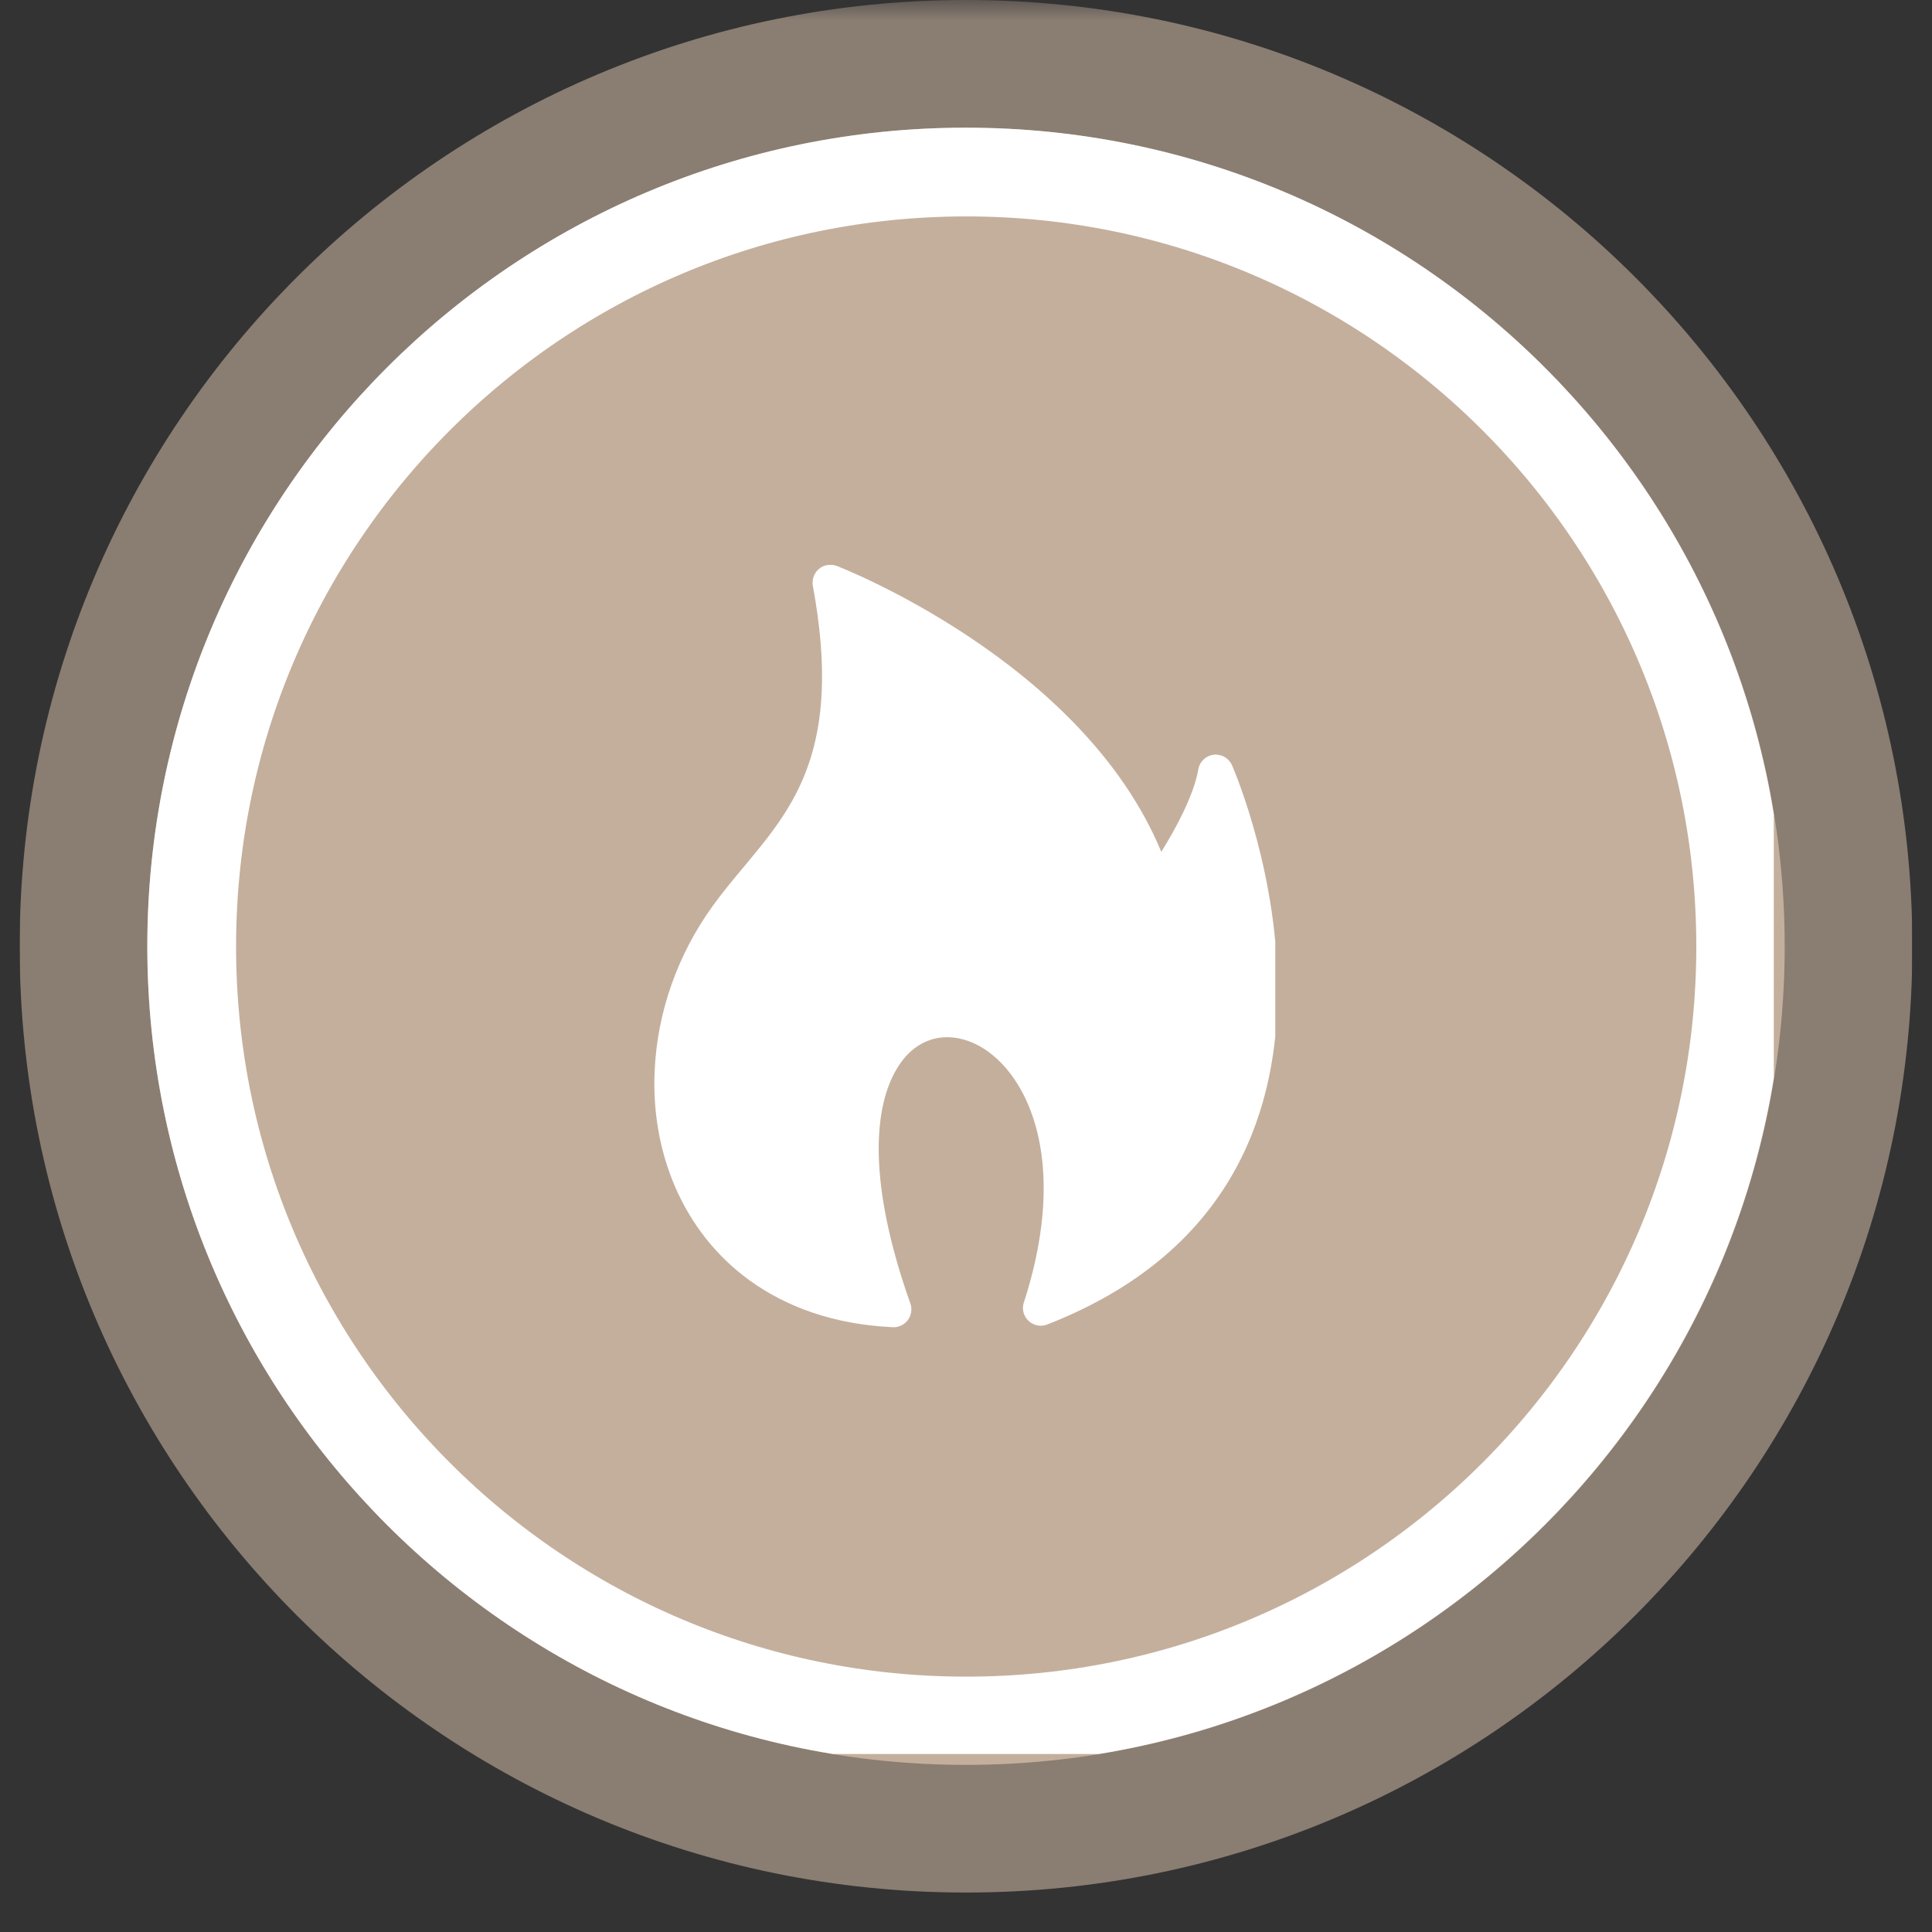
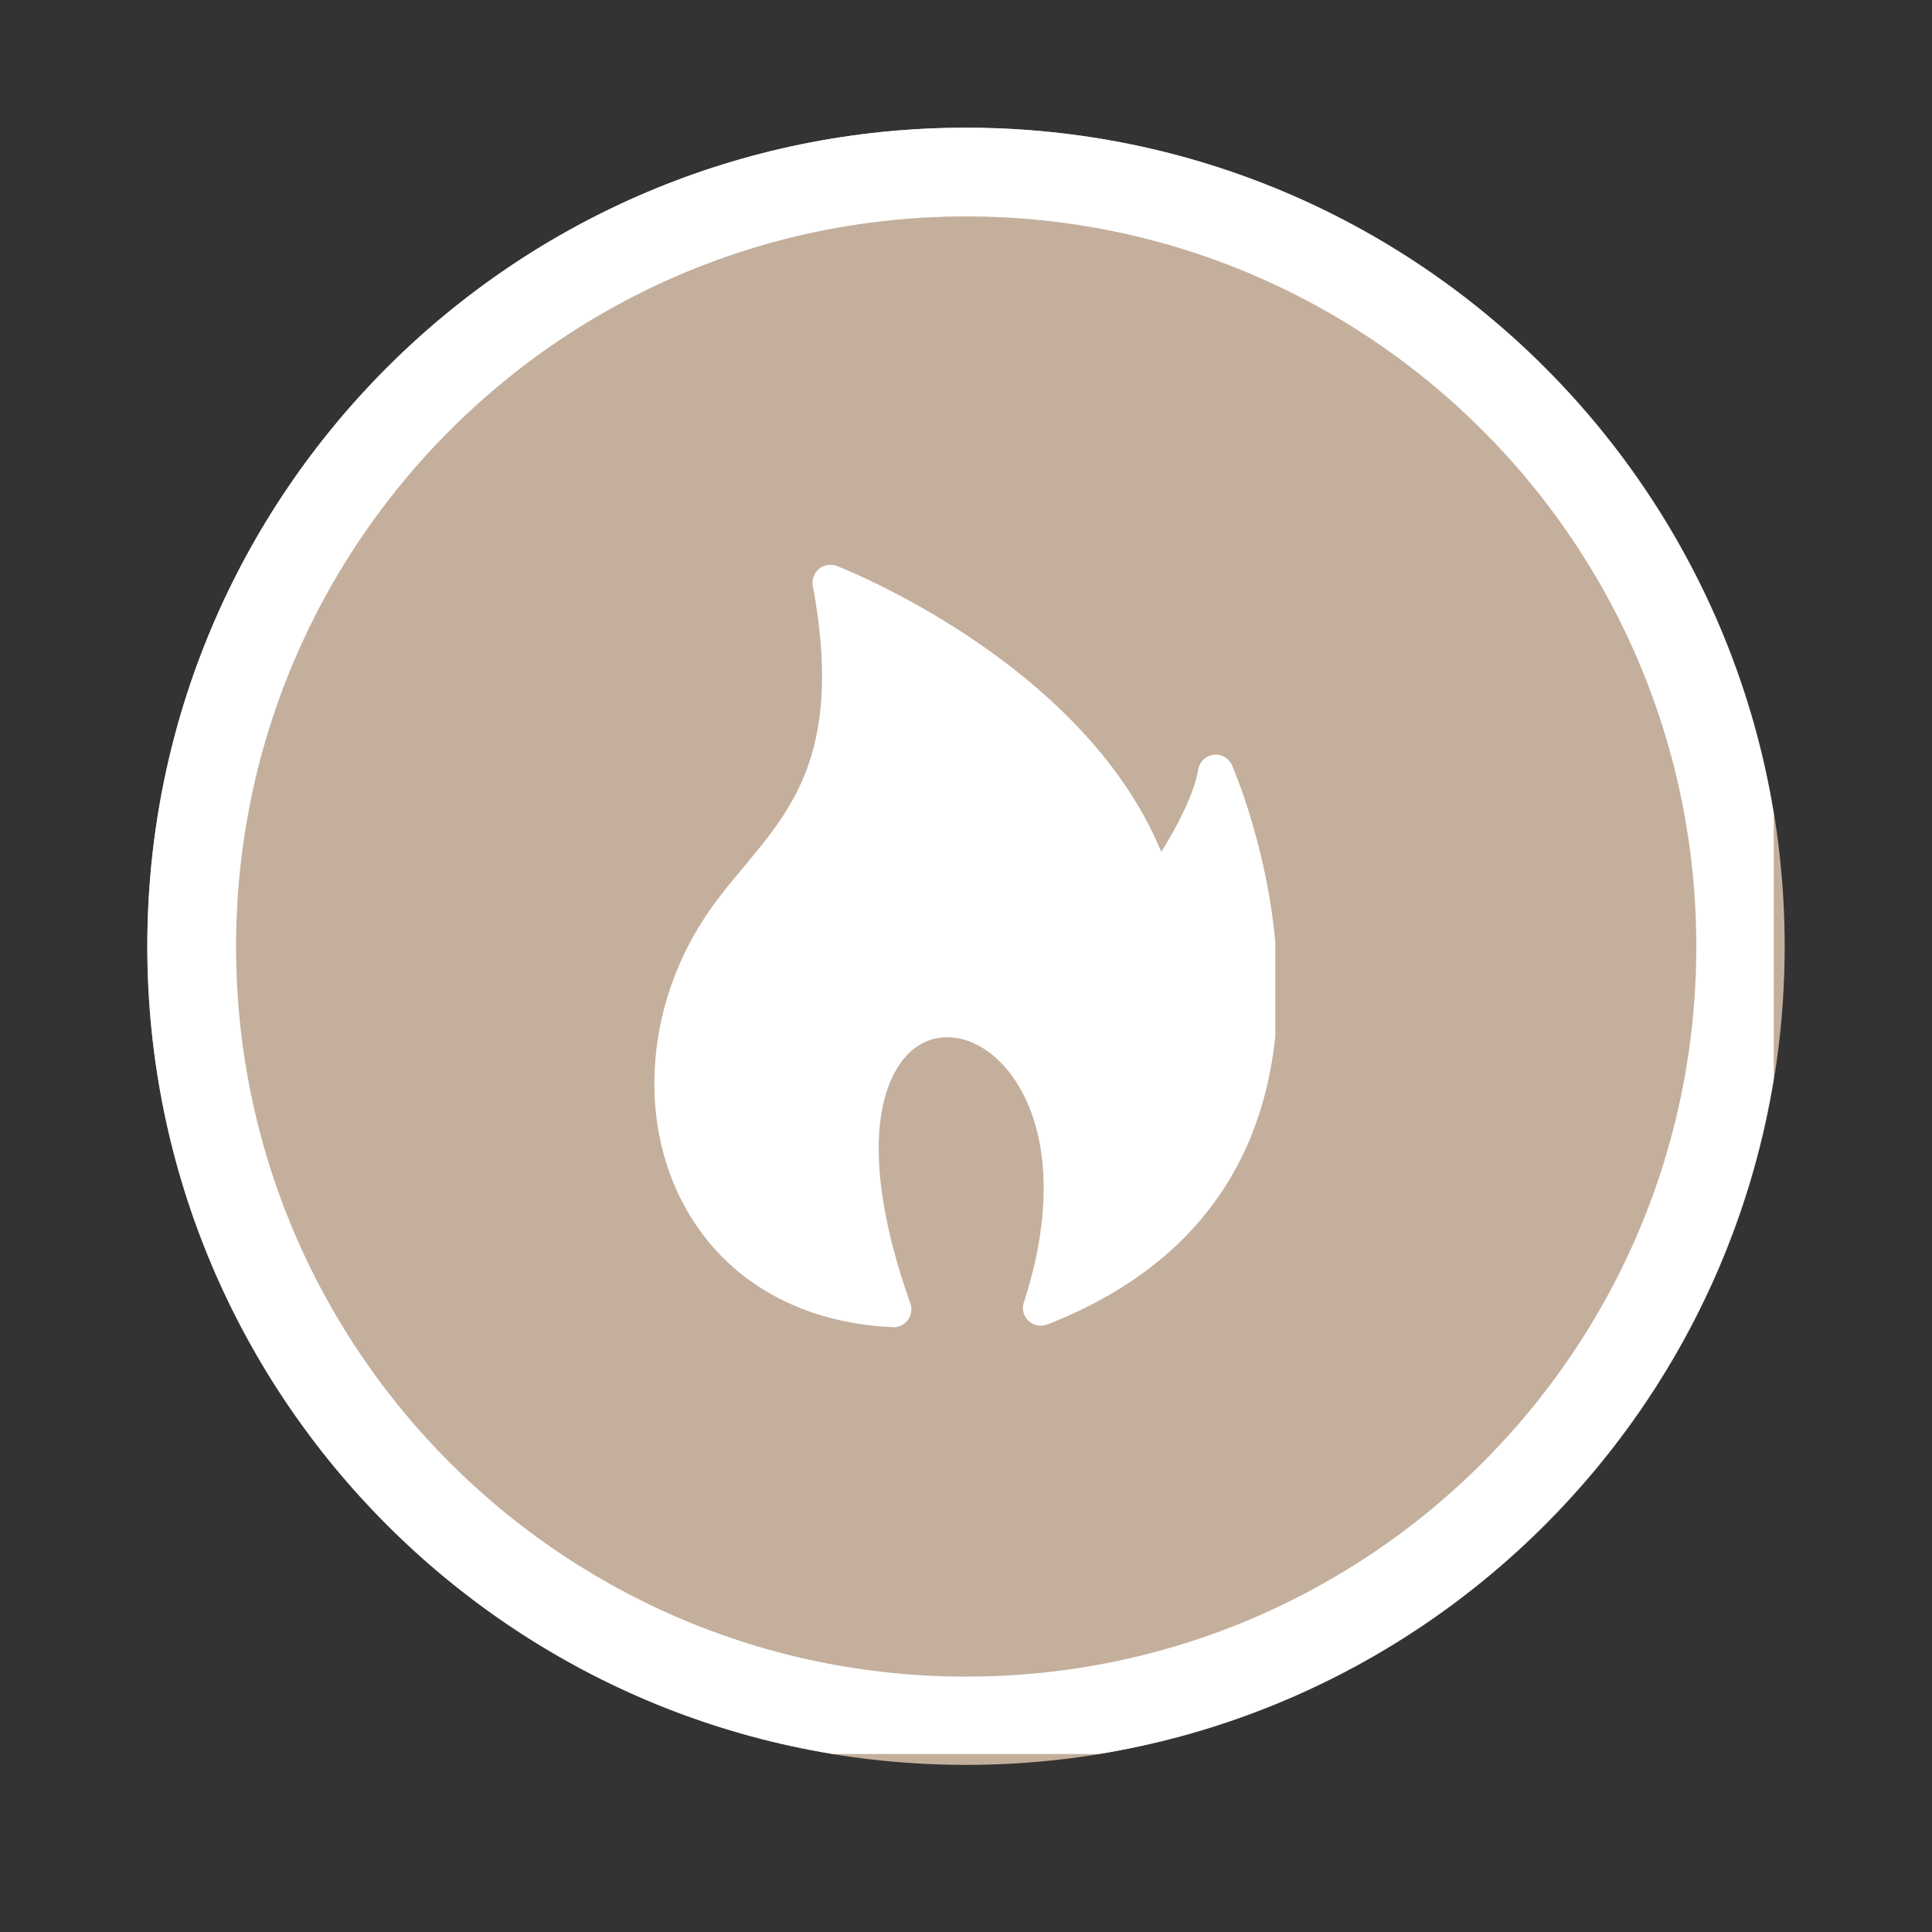
<svg xmlns="http://www.w3.org/2000/svg" version="1.0" preserveAspectRatio="xMidYMid meet" height="64" viewBox="0 0 48 48" zoomAndPan="magnify" width="64">
  <rect x="0" y="0" width="48" height="48" fill="#333333" stroke="none" />
  <defs>
    <filter id="f5c7526635" height="100%" width="100%" y="0%" x="0%">
      <feColorMatrix color-interpolation-filters="sRGB" values="0 0 0 0 1 0 0 0 0 1 0 0 0 0 1 0 0 0 1 0" />
    </filter>
    <clipPath id="b6404479be">
      <path clip-rule="nonzero" d="M 0.488 0 L 47.508 0 L 47.508 47.02 L 0.488 47.02 Z M 0.488 0" />
    </clipPath>
    <mask id="a79ebaa279">
      <g filter="url(#f5c7526635)">
-         <rect fill-opacity="0.6" height="57.6" y="-4.8" fill="#000000" width="57.6" x="-4.8" />
-       </g>
+         </g>
    </mask>
    <clipPath id="afd082b874">
      <path clip-rule="nonzero" d="M 0.488 0 L 47.508 0 L 47.508 47.02 L 0.488 47.02 Z M 0.488 0" />
    </clipPath>
    <clipPath id="cde8a3b83f">
      <path clip-rule="nonzero" d="M 24 0 C 11.016 0 0.488 10.527 0.488 23.512 C 0.488 36.496 11.016 47.02 24 47.02 C 36.984 47.02 47.512 36.496 47.512 23.512 C 47.512 10.527 36.984 0 24 0 Z M 24 0" />
    </clipPath>
    <clipPath id="ee47f87073">
      <path clip-rule="nonzero" d="M 0.488 0 L 47.508 0 L 47.508 47.02 L 0.488 47.02 Z M 0.488 0" />
    </clipPath>
    <clipPath id="66daeed291">
      <path clip-rule="nonzero" d="M 24 0 C 11.016 0 0.488 10.527 0.488 23.512 C 0.488 36.496 11.016 47.02 24 47.02 C 36.984 47.02 47.512 36.496 47.512 23.512 C 47.512 10.527 36.984 0 24 0 Z M 24 0" />
    </clipPath>
    <clipPath id="0e55433f5c">
      <rect height="48" y="0" width="48" x="0" />
    </clipPath>
    <clipPath id="d374358879">
      <rect height="48" y="0" width="48" x="0" />
    </clipPath>
    <clipPath id="49ad7f4bd7">
      <path clip-rule="nonzero" d="M 3.66 3.172 L 44.34 3.172 L 44.34 43.848 L 3.66 43.848 Z M 3.66 3.172" />
    </clipPath>
    <clipPath id="a294faa7d5">
      <path clip-rule="nonzero" d="M 24 3.172 C 12.766 3.172 3.66 12.277 3.66 23.512 C 3.66 34.742 12.766 43.848 24 43.848 C 35.234 43.848 44.34 34.742 44.34 23.512 C 44.34 12.277 35.234 3.172 24 3.172 Z M 24 3.172" />
    </clipPath>
    <clipPath id="b37482ecf7">
      <path clip-rule="nonzero" d="M 0.66 0.172 L 41.34 0.172 L 41.34 40.848 L 0.66 40.848 Z M 0.66 0.172" />
    </clipPath>
    <clipPath id="685cdf0cd3">
      <path clip-rule="nonzero" d="M 21 0.172 C 9.766 0.172 0.66 9.277 0.66 20.512 C 0.66 31.742 9.766 40.848 21 40.848 C 32.234 40.848 41.34 31.742 41.34 20.512 C 41.34 9.277 32.234 0.172 21 0.172 Z M 21 0.172" />
    </clipPath>
    <clipPath id="61b058e328">
      <rect height="41" y="0" width="42" x="0" />
    </clipPath>
    <clipPath id="b1b451f7e6">
      <path clip-rule="nonzero" d="M 3.66 3.172 L 44.07 3.172 L 44.07 43.578 L 3.66 43.578 Z M 3.66 3.172" />
    </clipPath>
    <clipPath id="b129cb94e3">
      <path clip-rule="nonzero" d="M 23.996 3.172 C 12.766 3.172 3.66 12.277 3.66 23.508 C 3.66 34.738 12.766 43.844 23.996 43.844 C 35.227 43.844 44.332 34.738 44.332 23.508 C 44.332 12.277 35.227 3.172 23.996 3.172 Z M 23.996 3.172" />
    </clipPath>
    <clipPath id="24d6c9cfcb">
      <path clip-rule="nonzero" d="M 16.254 14.035 L 31.684 14.035 L 31.684 33 L 16.254 33 Z M 16.254 14.035" />
    </clipPath>
  </defs>
  <g clip-path="url(#b6404479be)">
    <g mask="url(#a79ebaa279)">
      <g transform="matrix(1, 0, 0, 1, 0, 0)">
        <g clip-path="url(#d374358879)">
          <g clip-path="url(#afd082b874)">
            <g clip-path="url(#cde8a3b83f)">
              <g transform="matrix(1, 0, 0, 1, 0, 0)">
                <g clip-path="url(#0e55433f5c)">
                  <g clip-path="url(#ee47f87073)">
                    <g clip-path="url(#66daeed291)">
                      <path fill-rule="nonzero" fill-opacity="1" d="M 0.488 0 L 47.512 0 L 47.512 47.02 L 0.488 47.02 Z M 0.488 0" fill="#c4af9d" />
                    </g>
                  </g>
                </g>
              </g>
            </g>
          </g>
        </g>
      </g>
    </g>
  </g>
  <g clip-path="url(#49ad7f4bd7)">
    <g clip-path="url(#a294faa7d5)">
      <g transform="matrix(1, 0, 0, 1, 3, 3)">
        <g clip-path="url(#61b058e328)">
          <g clip-path="url(#b37482ecf7)">
            <g clip-path="url(#685cdf0cd3)">
              <path fill-rule="nonzero" fill-opacity="1" d="M 0.66 0.172 L 41.34 0.172 L 41.34 40.848 L 0.66 40.848 Z M 0.66 0.172" fill="#c4af9d" />
            </g>
          </g>
        </g>
      </g>
    </g>
  </g>
  <g clip-path="url(#b1b451f7e6)">
    <g clip-path="url(#b129cb94e3)">
      <path stroke-miterlimit="4" stroke-opacity="1" stroke-width="6" stroke="#ffffff" d="M 27.679 0.001 C 12.393 0.001 -0.001 12.395 -0.001 27.681 C -0.001 42.967 12.393 55.36 27.679 55.36 C 42.965 55.36 55.358 42.967 55.358 27.681 C 55.358 12.395 42.965 0.001 27.679 0.001 Z M 27.679 0.001" stroke-linejoin="miter" fill="none" transform="matrix(0.735, 0, 0, 0.735, 3.661, 3.171)" stroke-linecap="butt" />
    </g>
  </g>
  <g clip-path="url(#24d6c9cfcb)">
    <path fill-rule="evenodd" fill-opacity="1" d="M 20.793 14.062 C 20.812 14.07 26.887 16.406 28.852 21.164 C 29.211 20.586 29.656 19.77 29.77 19.121 C 29.809 18.879 30.035 18.715 30.277 18.754 C 30.438 18.781 30.562 18.891 30.617 19.031 C 30.77 19.387 34.992 29.398 26.02 32.906 C 25.793 32.996 25.535 32.883 25.445 32.656 C 25.406 32.555 25.406 32.449 25.438 32.359 C 26.328 29.609 25.898 27.645 25.039 26.594 C 24.609 26.066 24.078 25.785 23.574 25.77 C 23.098 25.754 22.637 25.988 22.316 26.496 C 21.688 27.477 21.555 29.391 22.617 32.383 C 22.699 32.613 22.578 32.867 22.348 32.949 C 22.285 32.973 22.219 32.98 22.156 32.973 C 20.715 32.902 19.539 32.473 18.621 31.809 C 17.785 31.203 17.172 30.402 16.777 29.496 C 16.387 28.594 16.215 27.594 16.266 26.578 C 16.332 25.18 16.812 23.746 17.707 22.508 C 17.961 22.156 18.234 21.832 18.504 21.508 C 19.727 20.039 20.941 18.586 20.195 14.555 C 20.152 14.316 20.309 14.082 20.551 14.039 C 20.637 14.023 20.719 14.035 20.793 14.062 Z M 20.793 14.062" fill="#ffffff" />
  </g>
</svg>